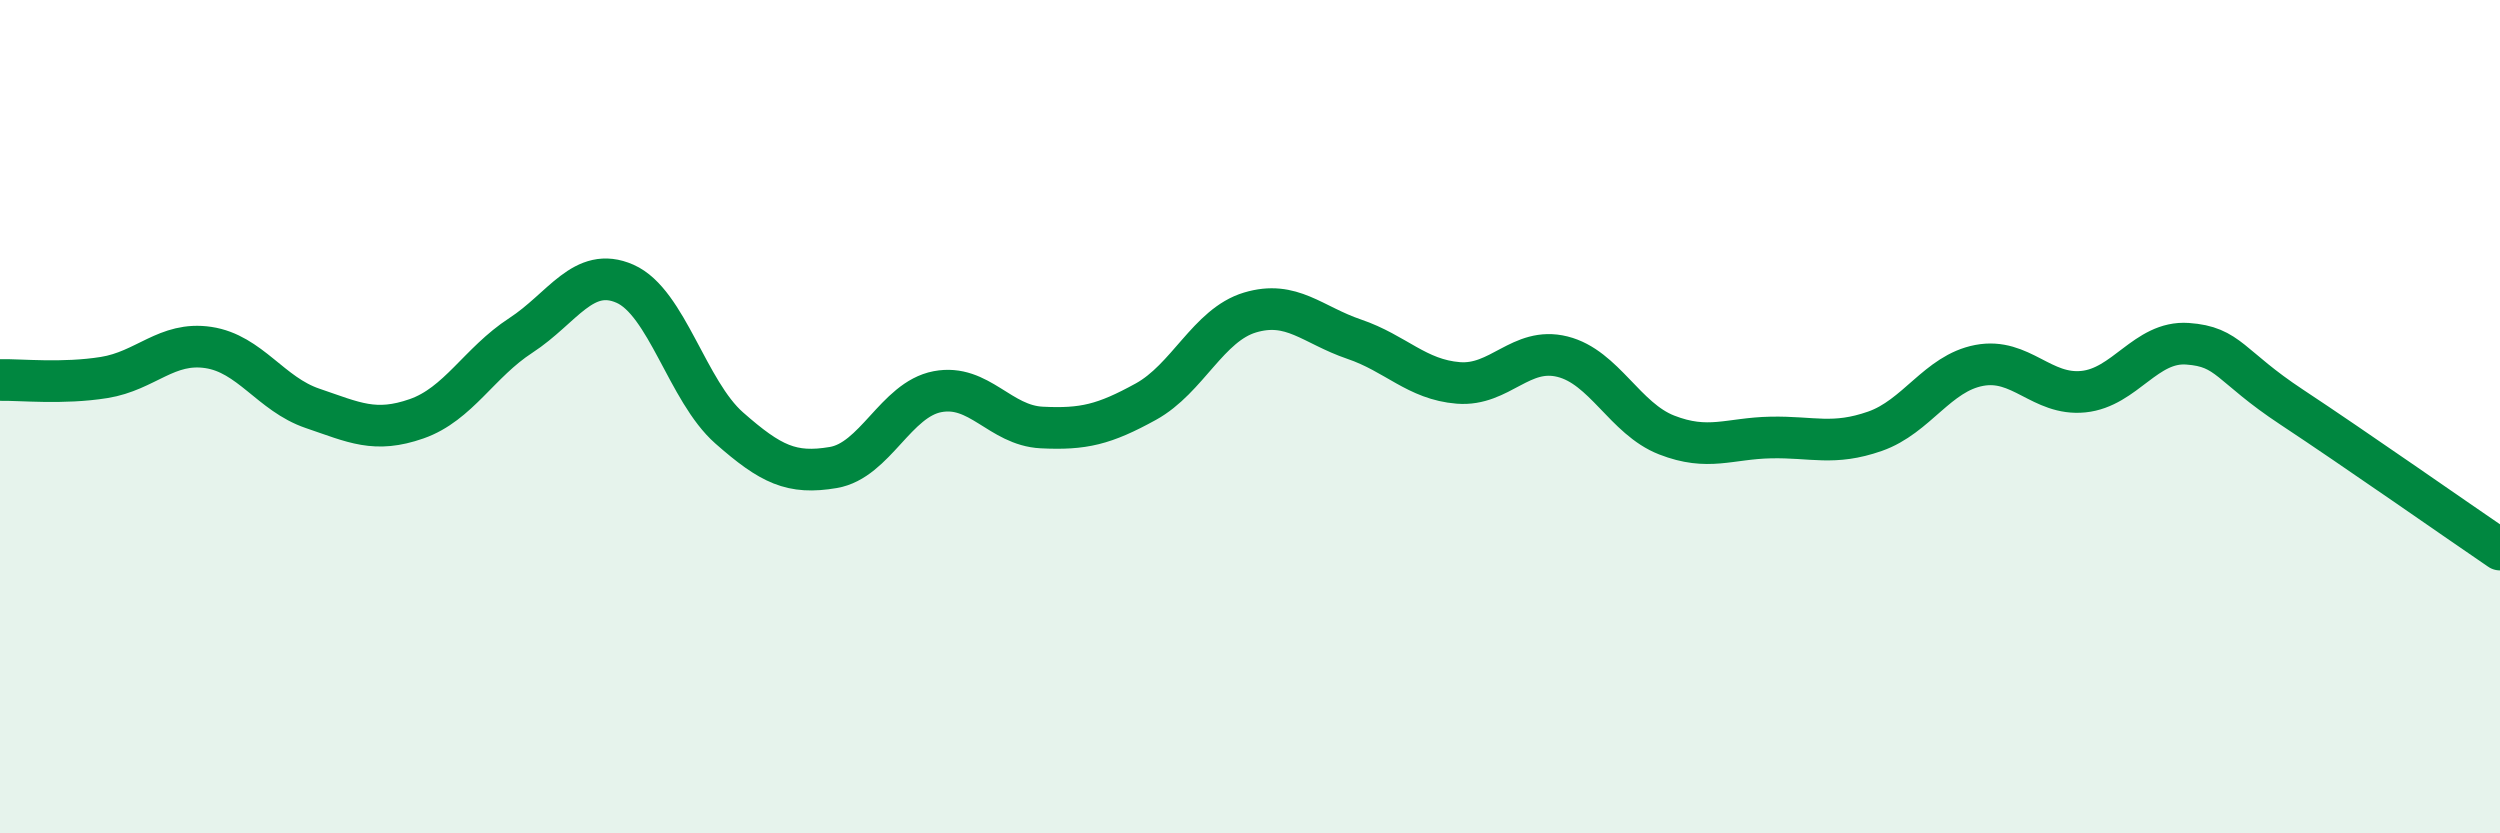
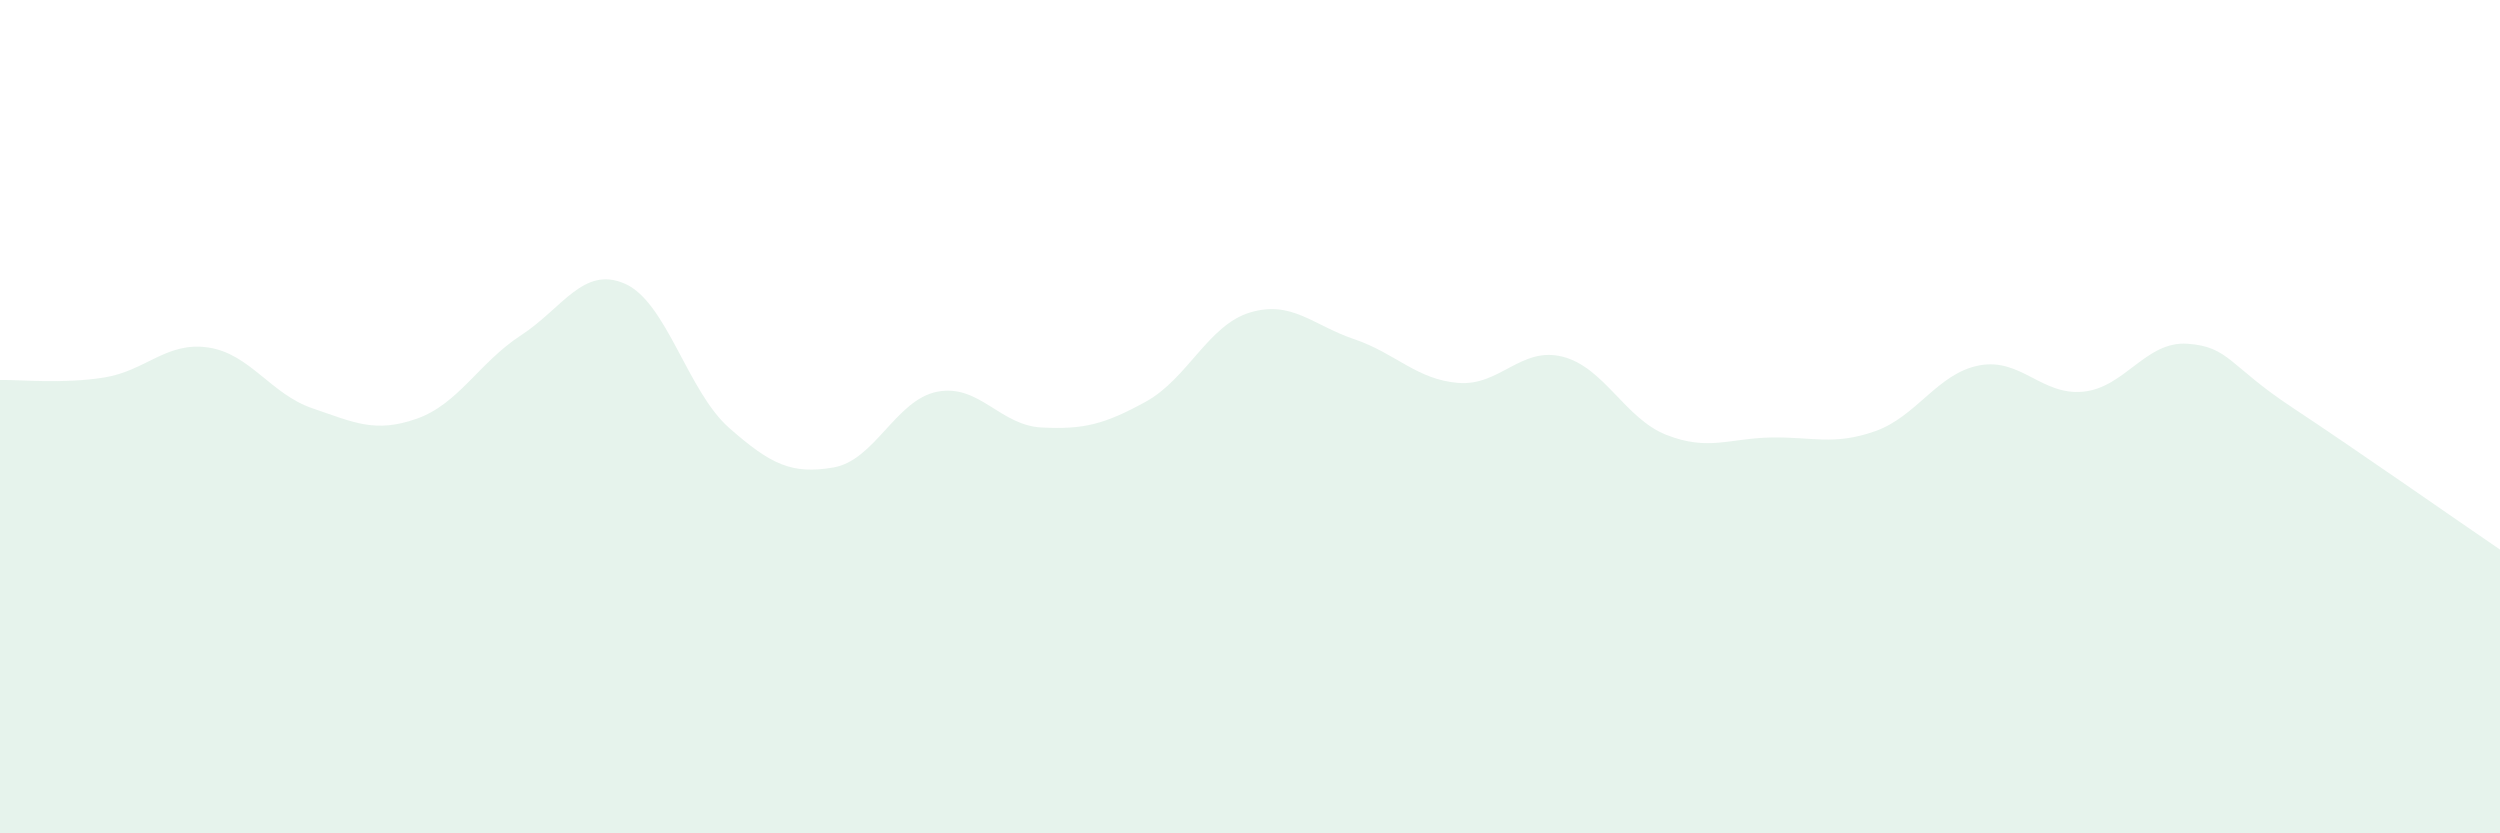
<svg xmlns="http://www.w3.org/2000/svg" width="60" height="20" viewBox="0 0 60 20">
  <path d="M 0,9.12 C 0.5,9.11 1.5,9.22 2.5,9.06 C 3.5,8.9 4,8.19 5,8.34 C 6,8.49 6.5,9.46 7.5,9.8 C 8.5,10.14 9,10.4 10,10.05 C 11,9.7 11.5,8.7 12.5,8.05 C 13.5,7.4 14,6.37 15,6.81 C 16,7.25 16.5,9.39 17.5,10.27 C 18.5,11.15 19,11.39 20,11.22 C 21,11.05 21.5,9.59 22.5,9.4 C 23.5,9.21 24,10.21 25,10.26 C 26,10.31 26.5,10.19 27.5,9.64 C 28.5,9.09 29,7.8 30,7.5 C 31,7.2 31.5,7.8 32.5,8.14 C 33.5,8.48 34,9.11 35,9.19 C 36,9.27 36.5,8.31 37.5,8.56 C 38.5,8.81 39,10.05 40,10.44 C 41,10.83 41.5,10.52 42.5,10.5 C 43.5,10.48 44,10.7 45,10.35 C 46,10 46.5,8.96 47.5,8.77 C 48.5,8.58 49,9.5 50,9.4 C 51,9.3 51.5,8.18 52.5,8.25 C 53.5,8.32 53.5,8.78 55,9.77 C 56.5,10.76 59,12.51 60,13.19L60 20L0 20Z" fill="#008740" opacity="0.1" stroke-linecap="round" stroke-linejoin="round" />
-   <path d="M 0,9.12 C 0.5,9.11 1.5,9.22 2.5,9.06 C 3.5,8.9 4,8.19 5,8.34 C 6,8.49 6.5,9.46 7.5,9.8 C 8.5,10.14 9,10.4 10,10.05 C 11,9.7 11.5,8.7 12.5,8.05 C 13.5,7.4 14,6.37 15,6.81 C 16,7.25 16.5,9.39 17.5,10.27 C 18.5,11.15 19,11.39 20,11.22 C 21,11.05 21.5,9.59 22.5,9.4 C 23.5,9.21 24,10.21 25,10.26 C 26,10.31 26.5,10.19 27.5,9.64 C 28.5,9.09 29,7.8 30,7.5 C 31,7.2 31.5,7.8 32.5,8.14 C 33.5,8.48 34,9.11 35,9.19 C 36,9.27 36.5,8.31 37.5,8.56 C 38.5,8.81 39,10.05 40,10.44 C 41,10.83 41.5,10.52 42.5,10.5 C 43.5,10.48 44,10.7 45,10.35 C 46,10 46.5,8.96 47.5,8.77 C 48.5,8.58 49,9.5 50,9.4 C 51,9.3 51.5,8.18 52.5,8.25 C 53.5,8.32 53.5,8.78 55,9.77 C 56.5,10.76 59,12.51 60,13.19" stroke="#008740" stroke-width="1" fill="none" stroke-linecap="round" stroke-linejoin="round" />
</svg>